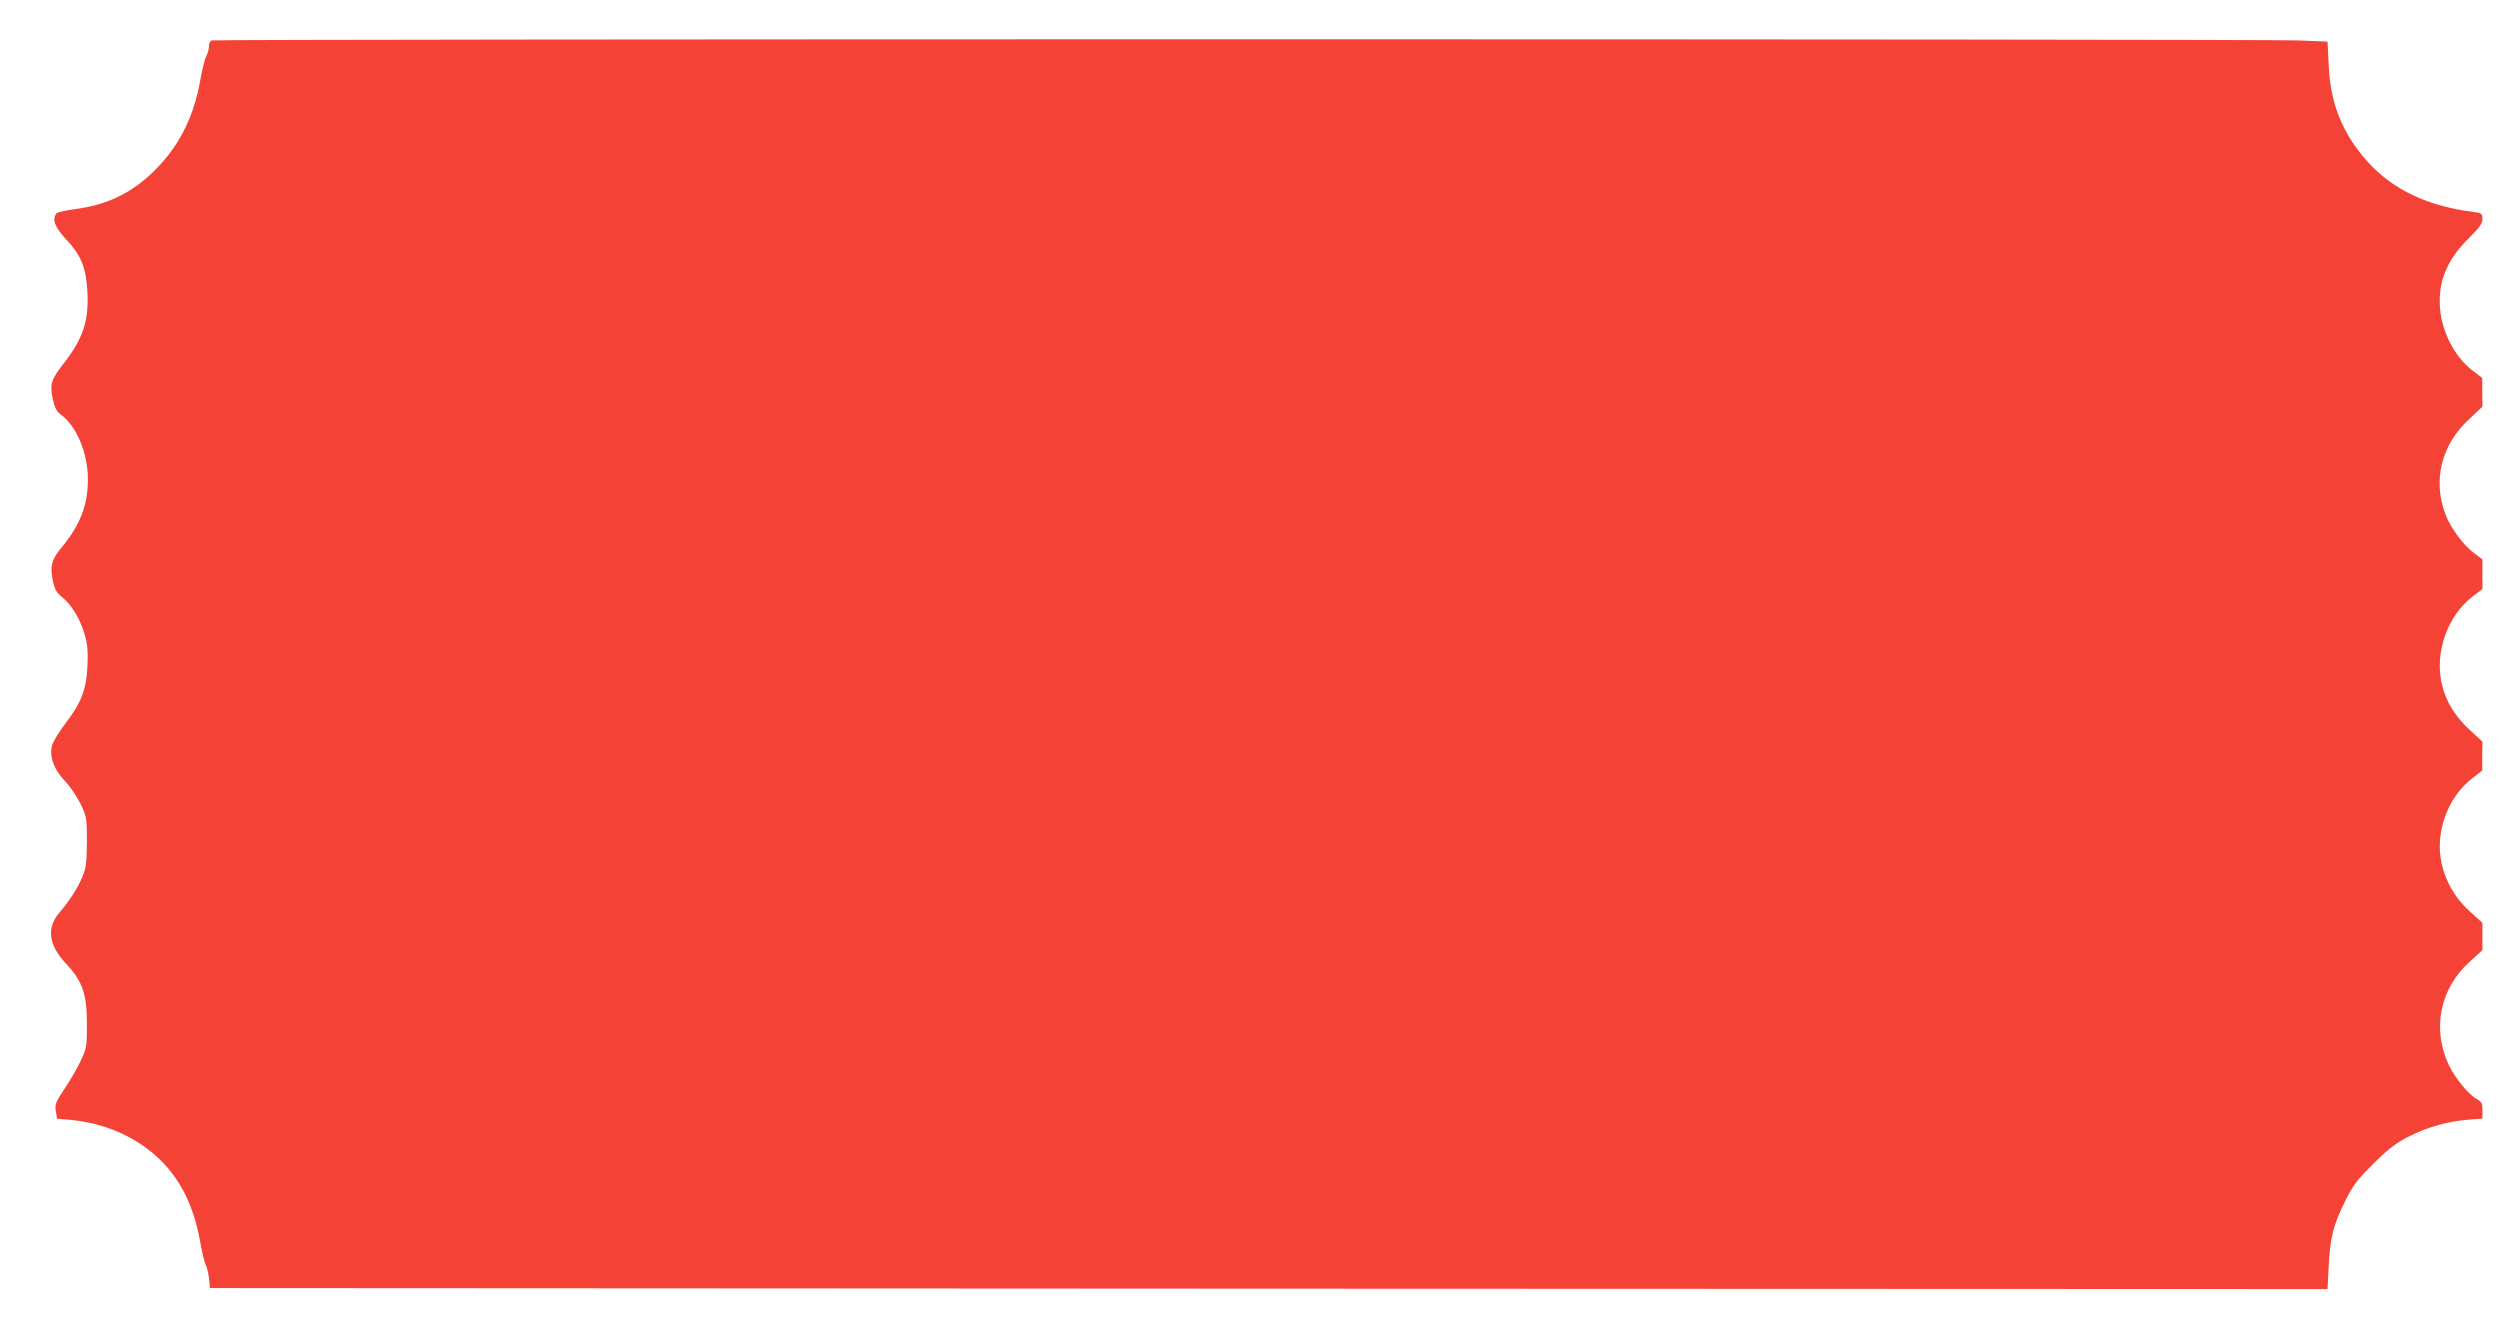
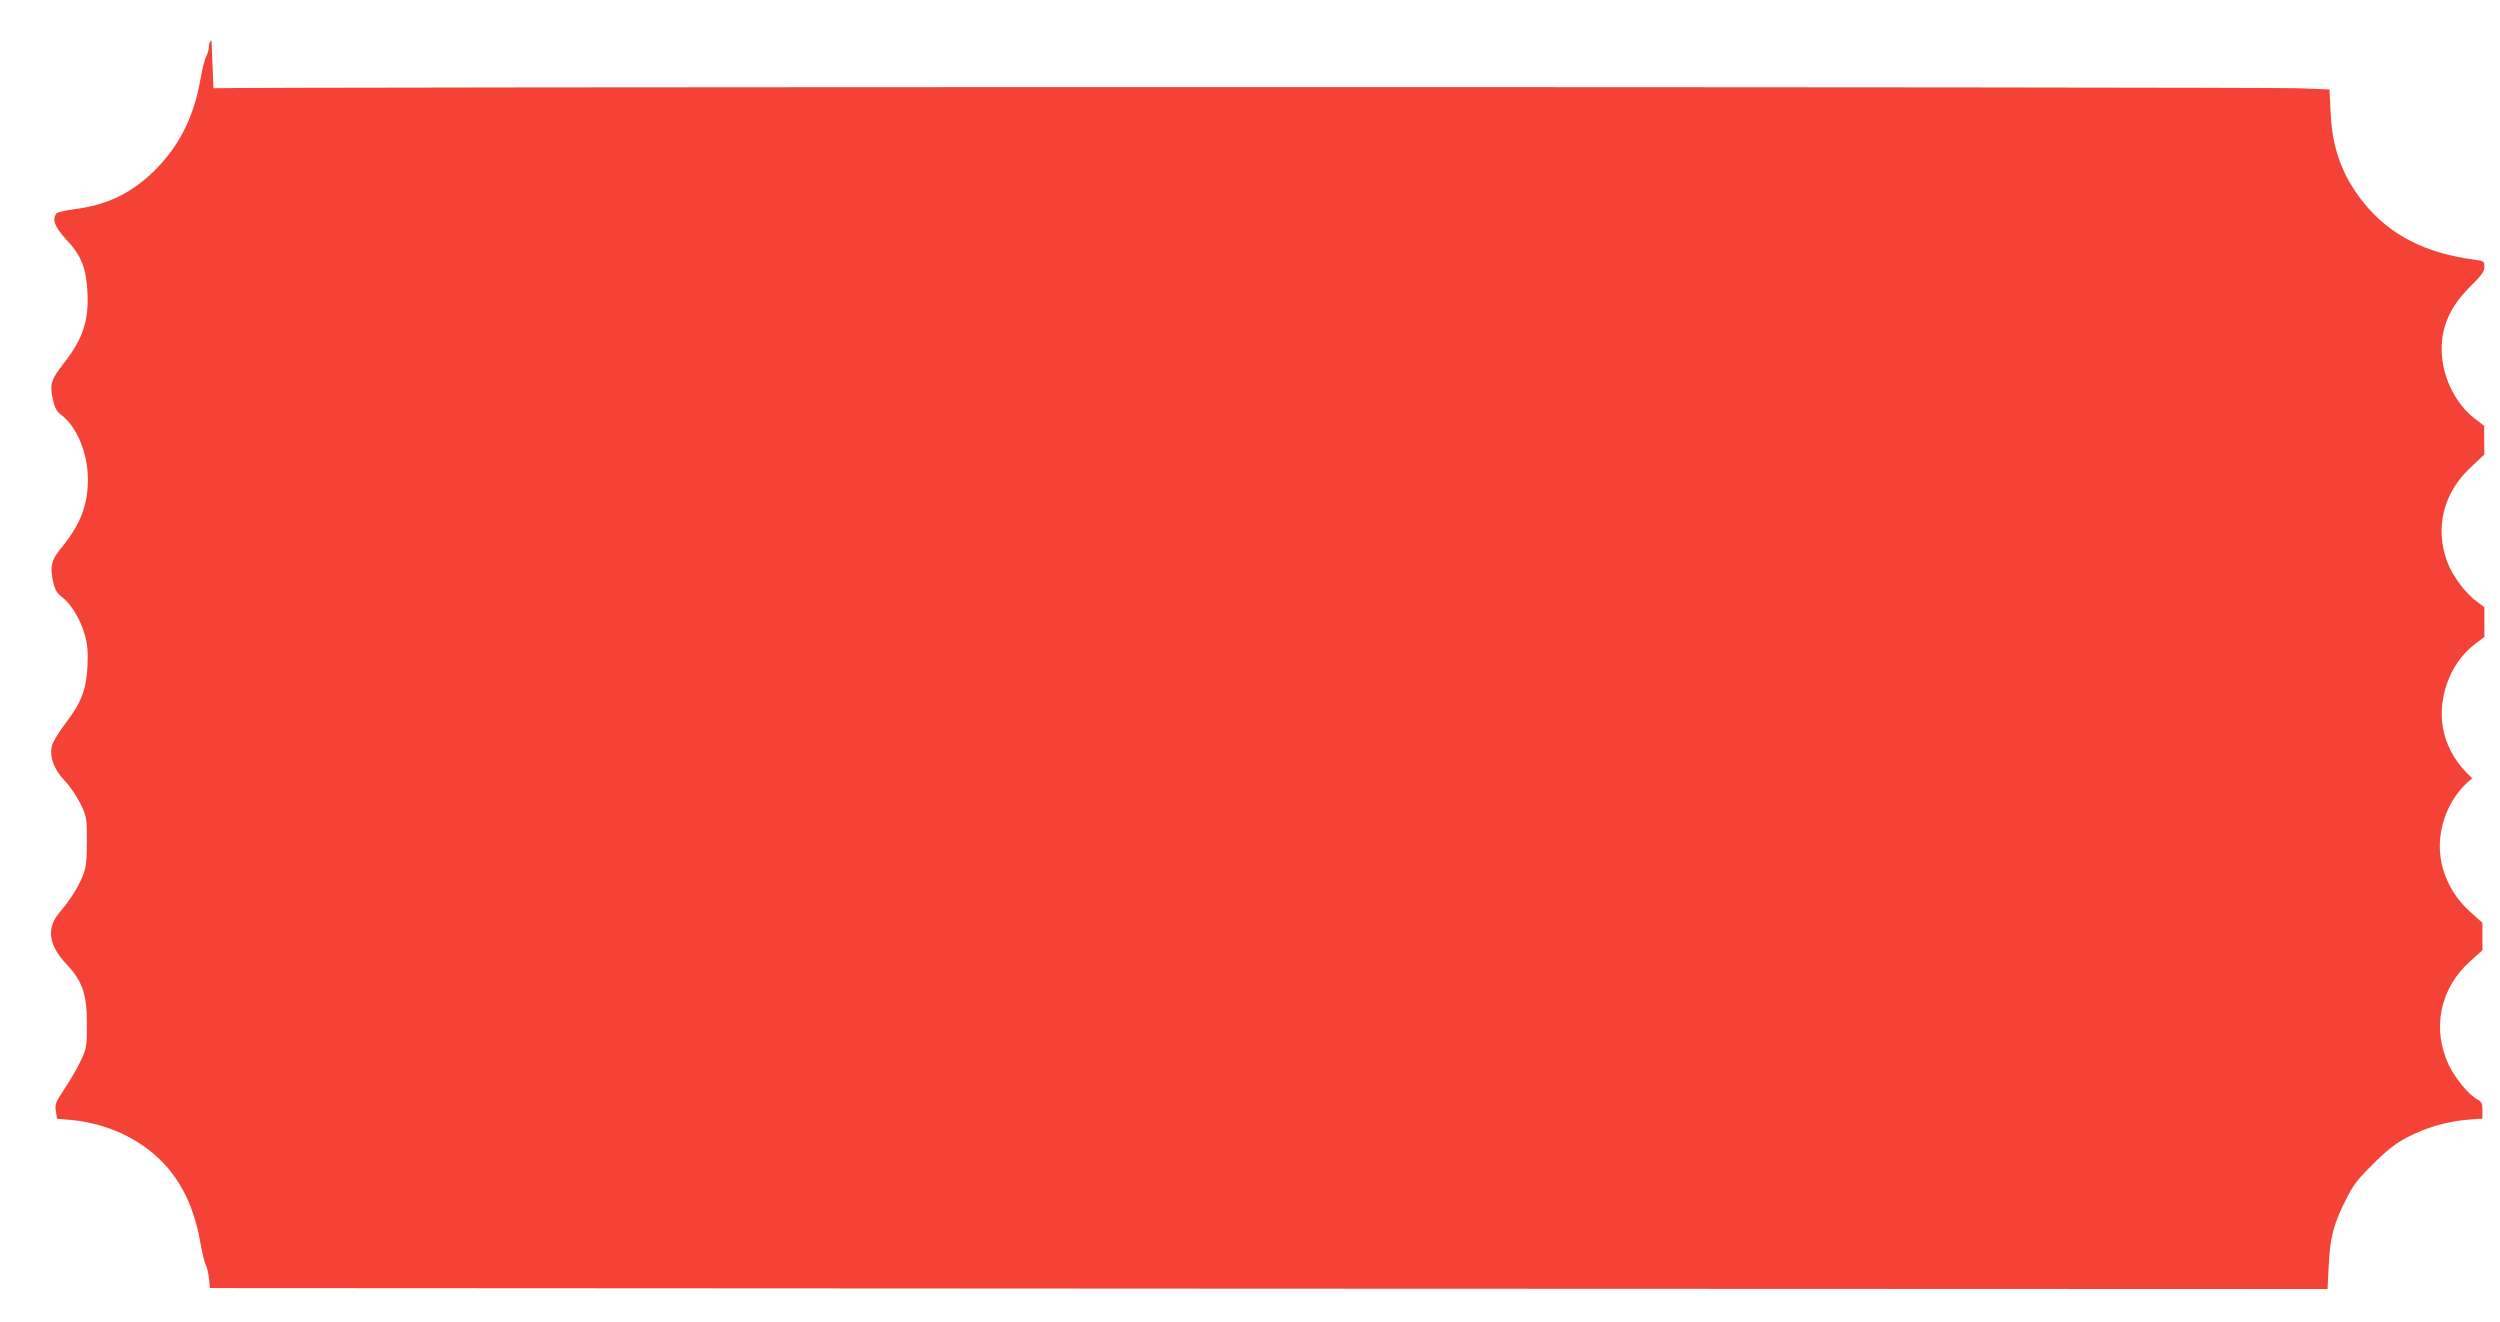
<svg xmlns="http://www.w3.org/2000/svg" version="1.0" width="1280pt" height="677pt" viewBox="0 0 1280 677" preserveAspectRatio="xMidYMid meet">
  <g transform="translate(0,677) scale(0.1,-0.1)" fill="#f44336" stroke="none">
-     <path d="M1083 6563 c-7 -2 -13 -16 -13 -29 0 -14 -6 -37 -14 -52 -8 -15 -21 -68 -30 -119 -34 -197 -114 -352 -248 -479 -113 -107 -234 -164 -396 -185 -48 -6 -90 -16 -94 -23 -22 -32 -7 -69 51 -132 77 -82 103 -146 109 -275 6 -144 -24 -234 -120 -357 -66 -85 -74 -108 -58 -184 10 -46 20 -65 42 -81 81 -60 138 -197 138 -332 0 -133 -40 -235 -140 -355 -46 -55 -55 -93 -39 -165 9 -42 20 -61 44 -80 47 -35 93 -109 117 -188 16 -55 19 -86 16 -165 -6 -124 -31 -189 -114 -297 -36 -48 -66 -98 -69 -117 -11 -58 12 -118 66 -175 28 -29 64 -83 82 -120 31 -65 32 -73 32 -193 -1 -106 -4 -133 -23 -179 -24 -58 -66 -123 -119 -185 -66 -78 -54 -166 36 -261 84 -90 106 -154 106 -310 0 -114 -2 -123 -32 -187 -18 -38 -55 -102 -83 -143 -45 -68 -50 -80 -44 -114 l6 -39 72 -6 c147 -15 281 -65 393 -150 145 -110 232 -265 269 -480 9 -50 21 -100 27 -111 6 -11 14 -42 17 -70 l5 -50 5421 -3 5421 -2 6 117 c7 145 23 210 84 333 40 81 61 109 143 190 72 72 114 105 175 137 96 50 203 81 308 90 l77 6 0 42 c0 35 -4 44 -26 56 -43 22 -115 110 -146 176 -88 186 -45 394 109 531 l63 57 0 70 0 70 -63 57 c-107 95 -165 234 -154 367 10 126 71 243 165 316 l51 40 0 74 1 74 -62 57 c-76 70 -122 143 -144 230 -42 164 26 360 160 459 l46 35 0 76 0 76 -40 30 c-56 40 -124 132 -150 202 -65 174 -20 355 121 485 l69 65 -1 73 0 74 -50 38 c-89 68 -156 195 -166 317 -11 136 34 248 144 357 58 57 73 78 73 102 0 28 -3 30 -47 36 -253 32 -438 127 -571 292 -109 136 -161 277 -169 459 l-6 121 -150 6 c-174 8 -10666 8 -10684 0z" />
+     <path d="M1083 6563 c-7 -2 -13 -16 -13 -29 0 -14 -6 -37 -14 -52 -8 -15 -21 -68 -30 -119 -34 -197 -114 -352 -248 -479 -113 -107 -234 -164 -396 -185 -48 -6 -90 -16 -94 -23 -22 -32 -7 -69 51 -132 77 -82 103 -146 109 -275 6 -144 -24 -234 -120 -357 -66 -85 -74 -108 -58 -184 10 -46 20 -65 42 -81 81 -60 138 -197 138 -332 0 -133 -40 -235 -140 -355 -46 -55 -55 -93 -39 -165 9 -42 20 -61 44 -80 47 -35 93 -109 117 -188 16 -55 19 -86 16 -165 -6 -124 -31 -189 -114 -297 -36 -48 -66 -98 -69 -117 -11 -58 12 -118 66 -175 28 -29 64 -83 82 -120 31 -65 32 -73 32 -193 -1 -106 -4 -133 -23 -179 -24 -58 -66 -123 -119 -185 -66 -78 -54 -166 36 -261 84 -90 106 -154 106 -310 0 -114 -2 -123 -32 -187 -18 -38 -55 -102 -83 -143 -45 -68 -50 -80 -44 -114 l6 -39 72 -6 c147 -15 281 -65 393 -150 145 -110 232 -265 269 -480 9 -50 21 -100 27 -111 6 -11 14 -42 17 -70 l5 -50 5421 -3 5421 -2 6 117 c7 145 23 210 84 333 40 81 61 109 143 190 72 72 114 105 175 137 96 50 203 81 308 90 l77 6 0 42 c0 35 -4 44 -26 56 -43 22 -115 110 -146 176 -88 186 -45 394 109 531 l63 57 0 70 0 70 -63 57 c-107 95 -165 234 -154 367 10 126 71 243 165 316 c-76 70 -122 143 -144 230 -42 164 26 360 160 459 l46 35 0 76 0 76 -40 30 c-56 40 -124 132 -150 202 -65 174 -20 355 121 485 l69 65 -1 73 0 74 -50 38 c-89 68 -156 195 -166 317 -11 136 34 248 144 357 58 57 73 78 73 102 0 28 -3 30 -47 36 -253 32 -438 127 -571 292 -109 136 -161 277 -169 459 l-6 121 -150 6 c-174 8 -10666 8 -10684 0z" />
  </g>
</svg>